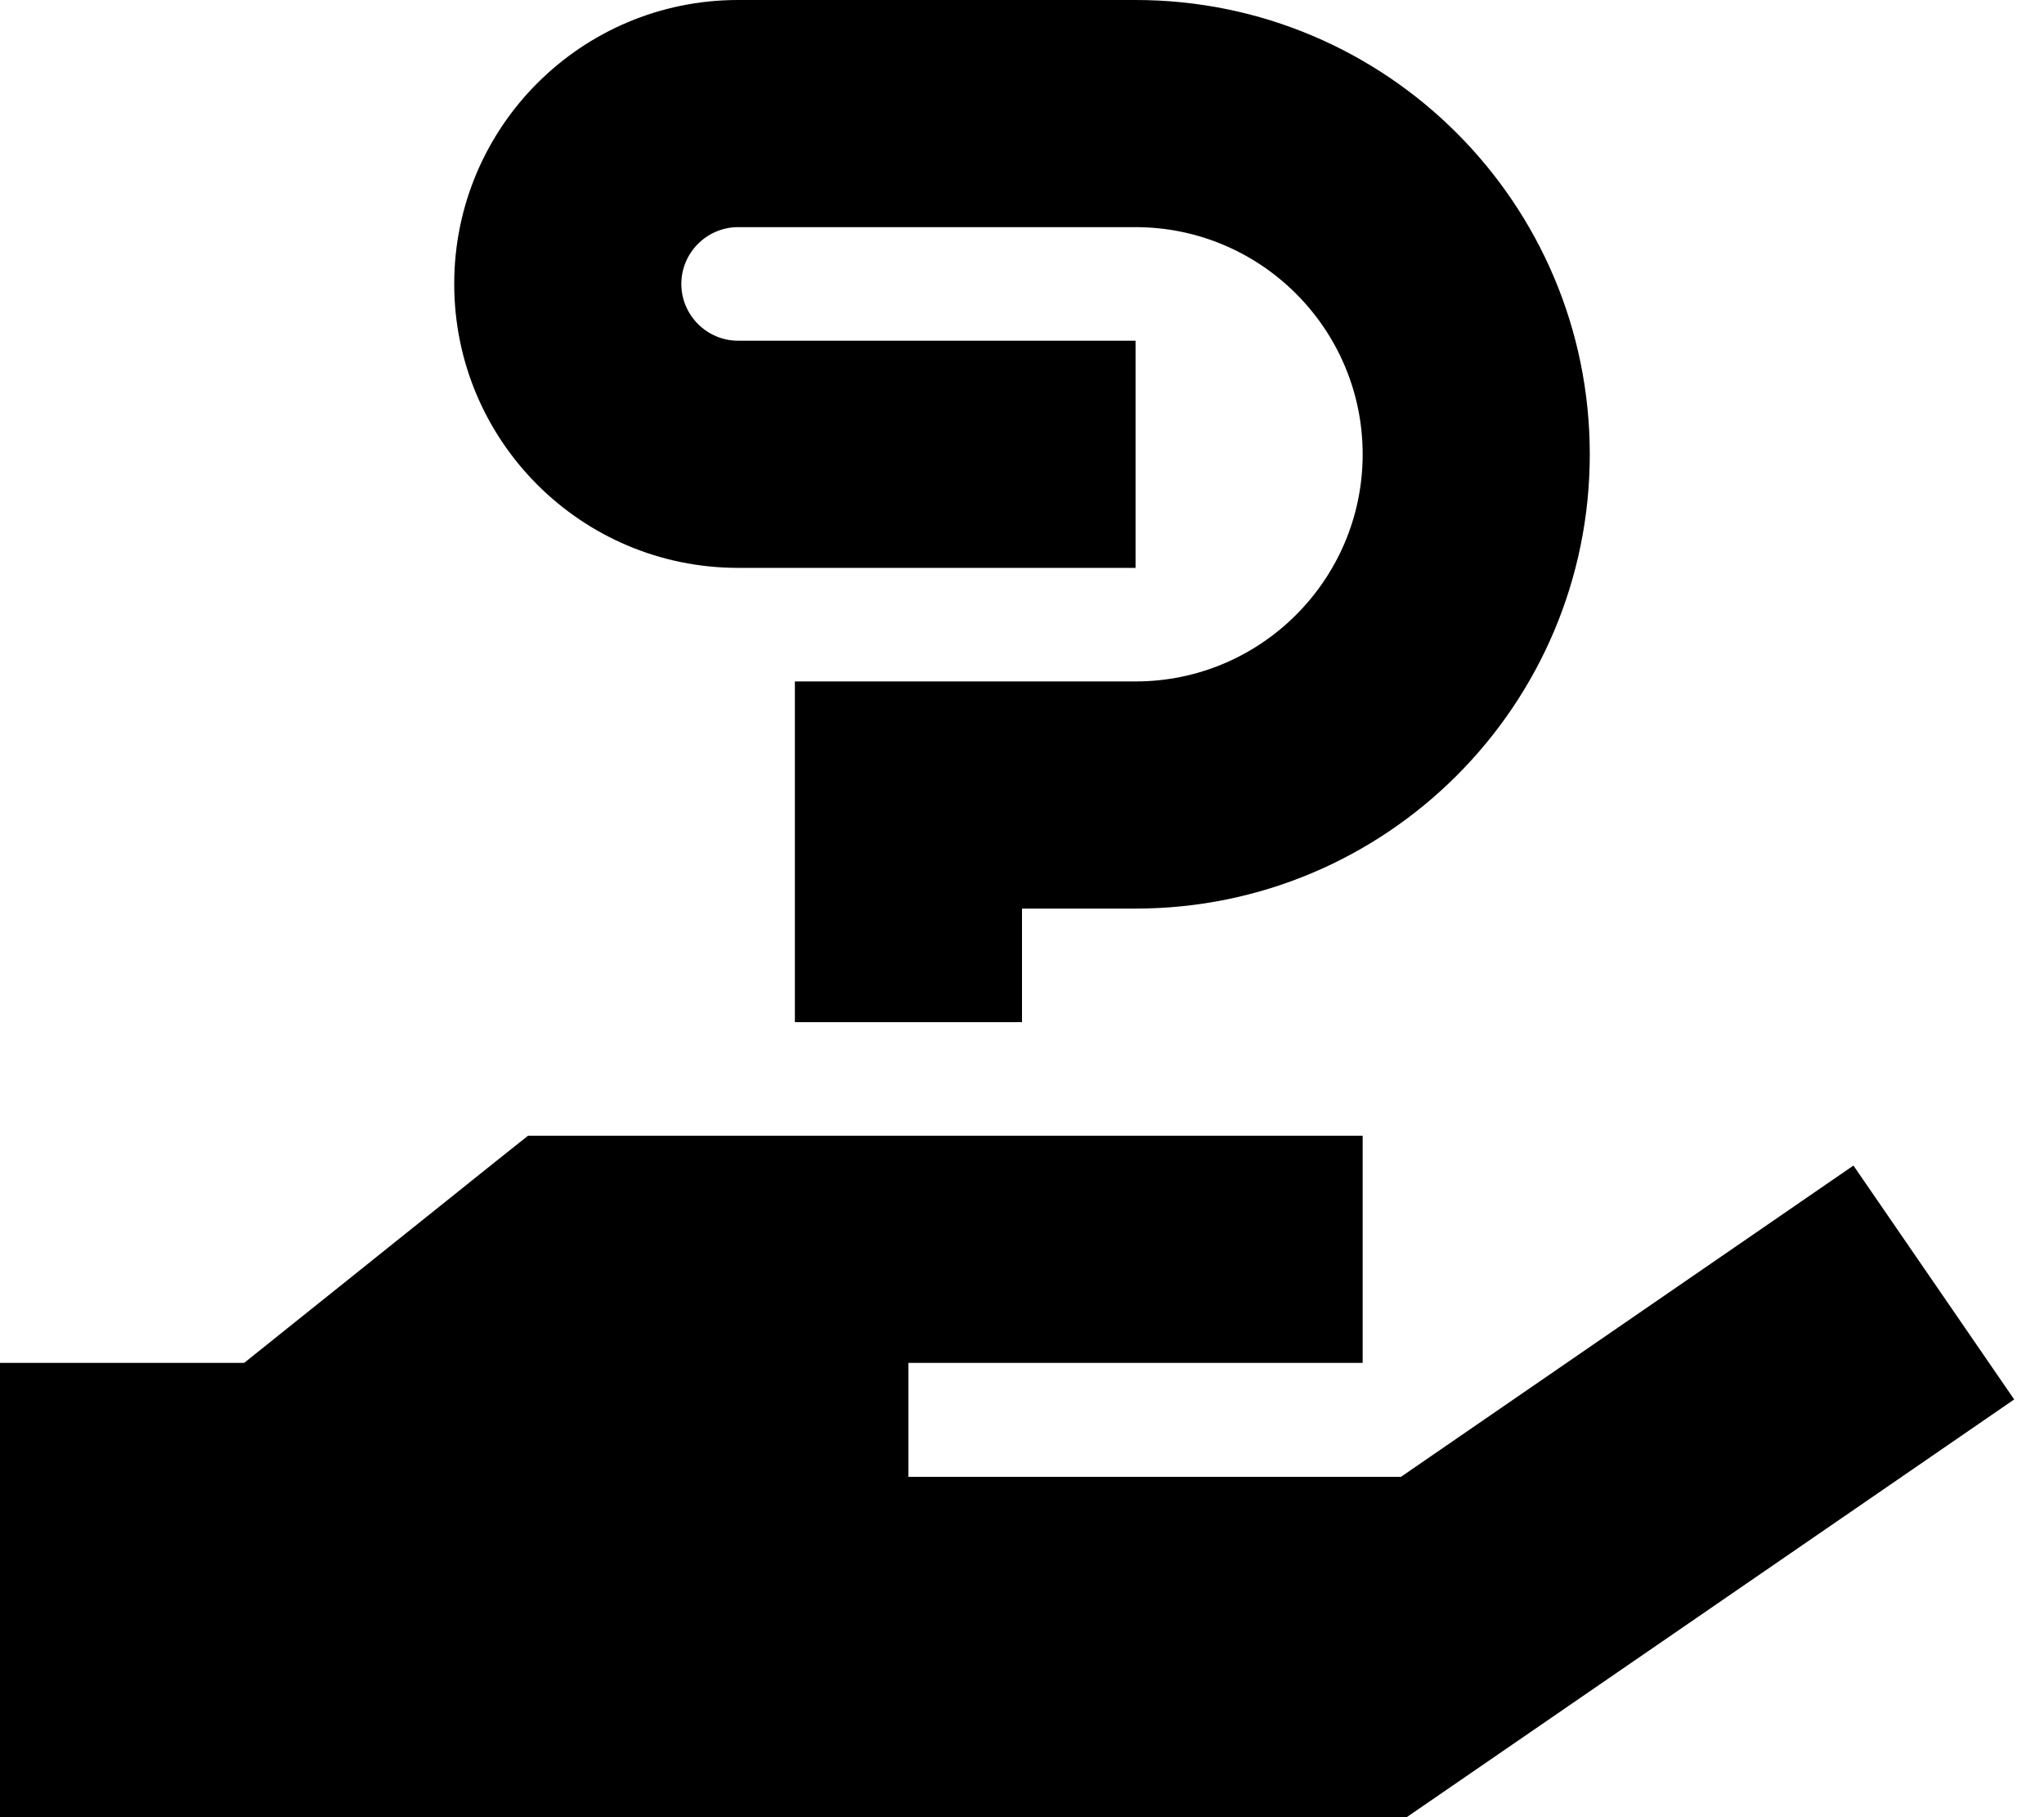
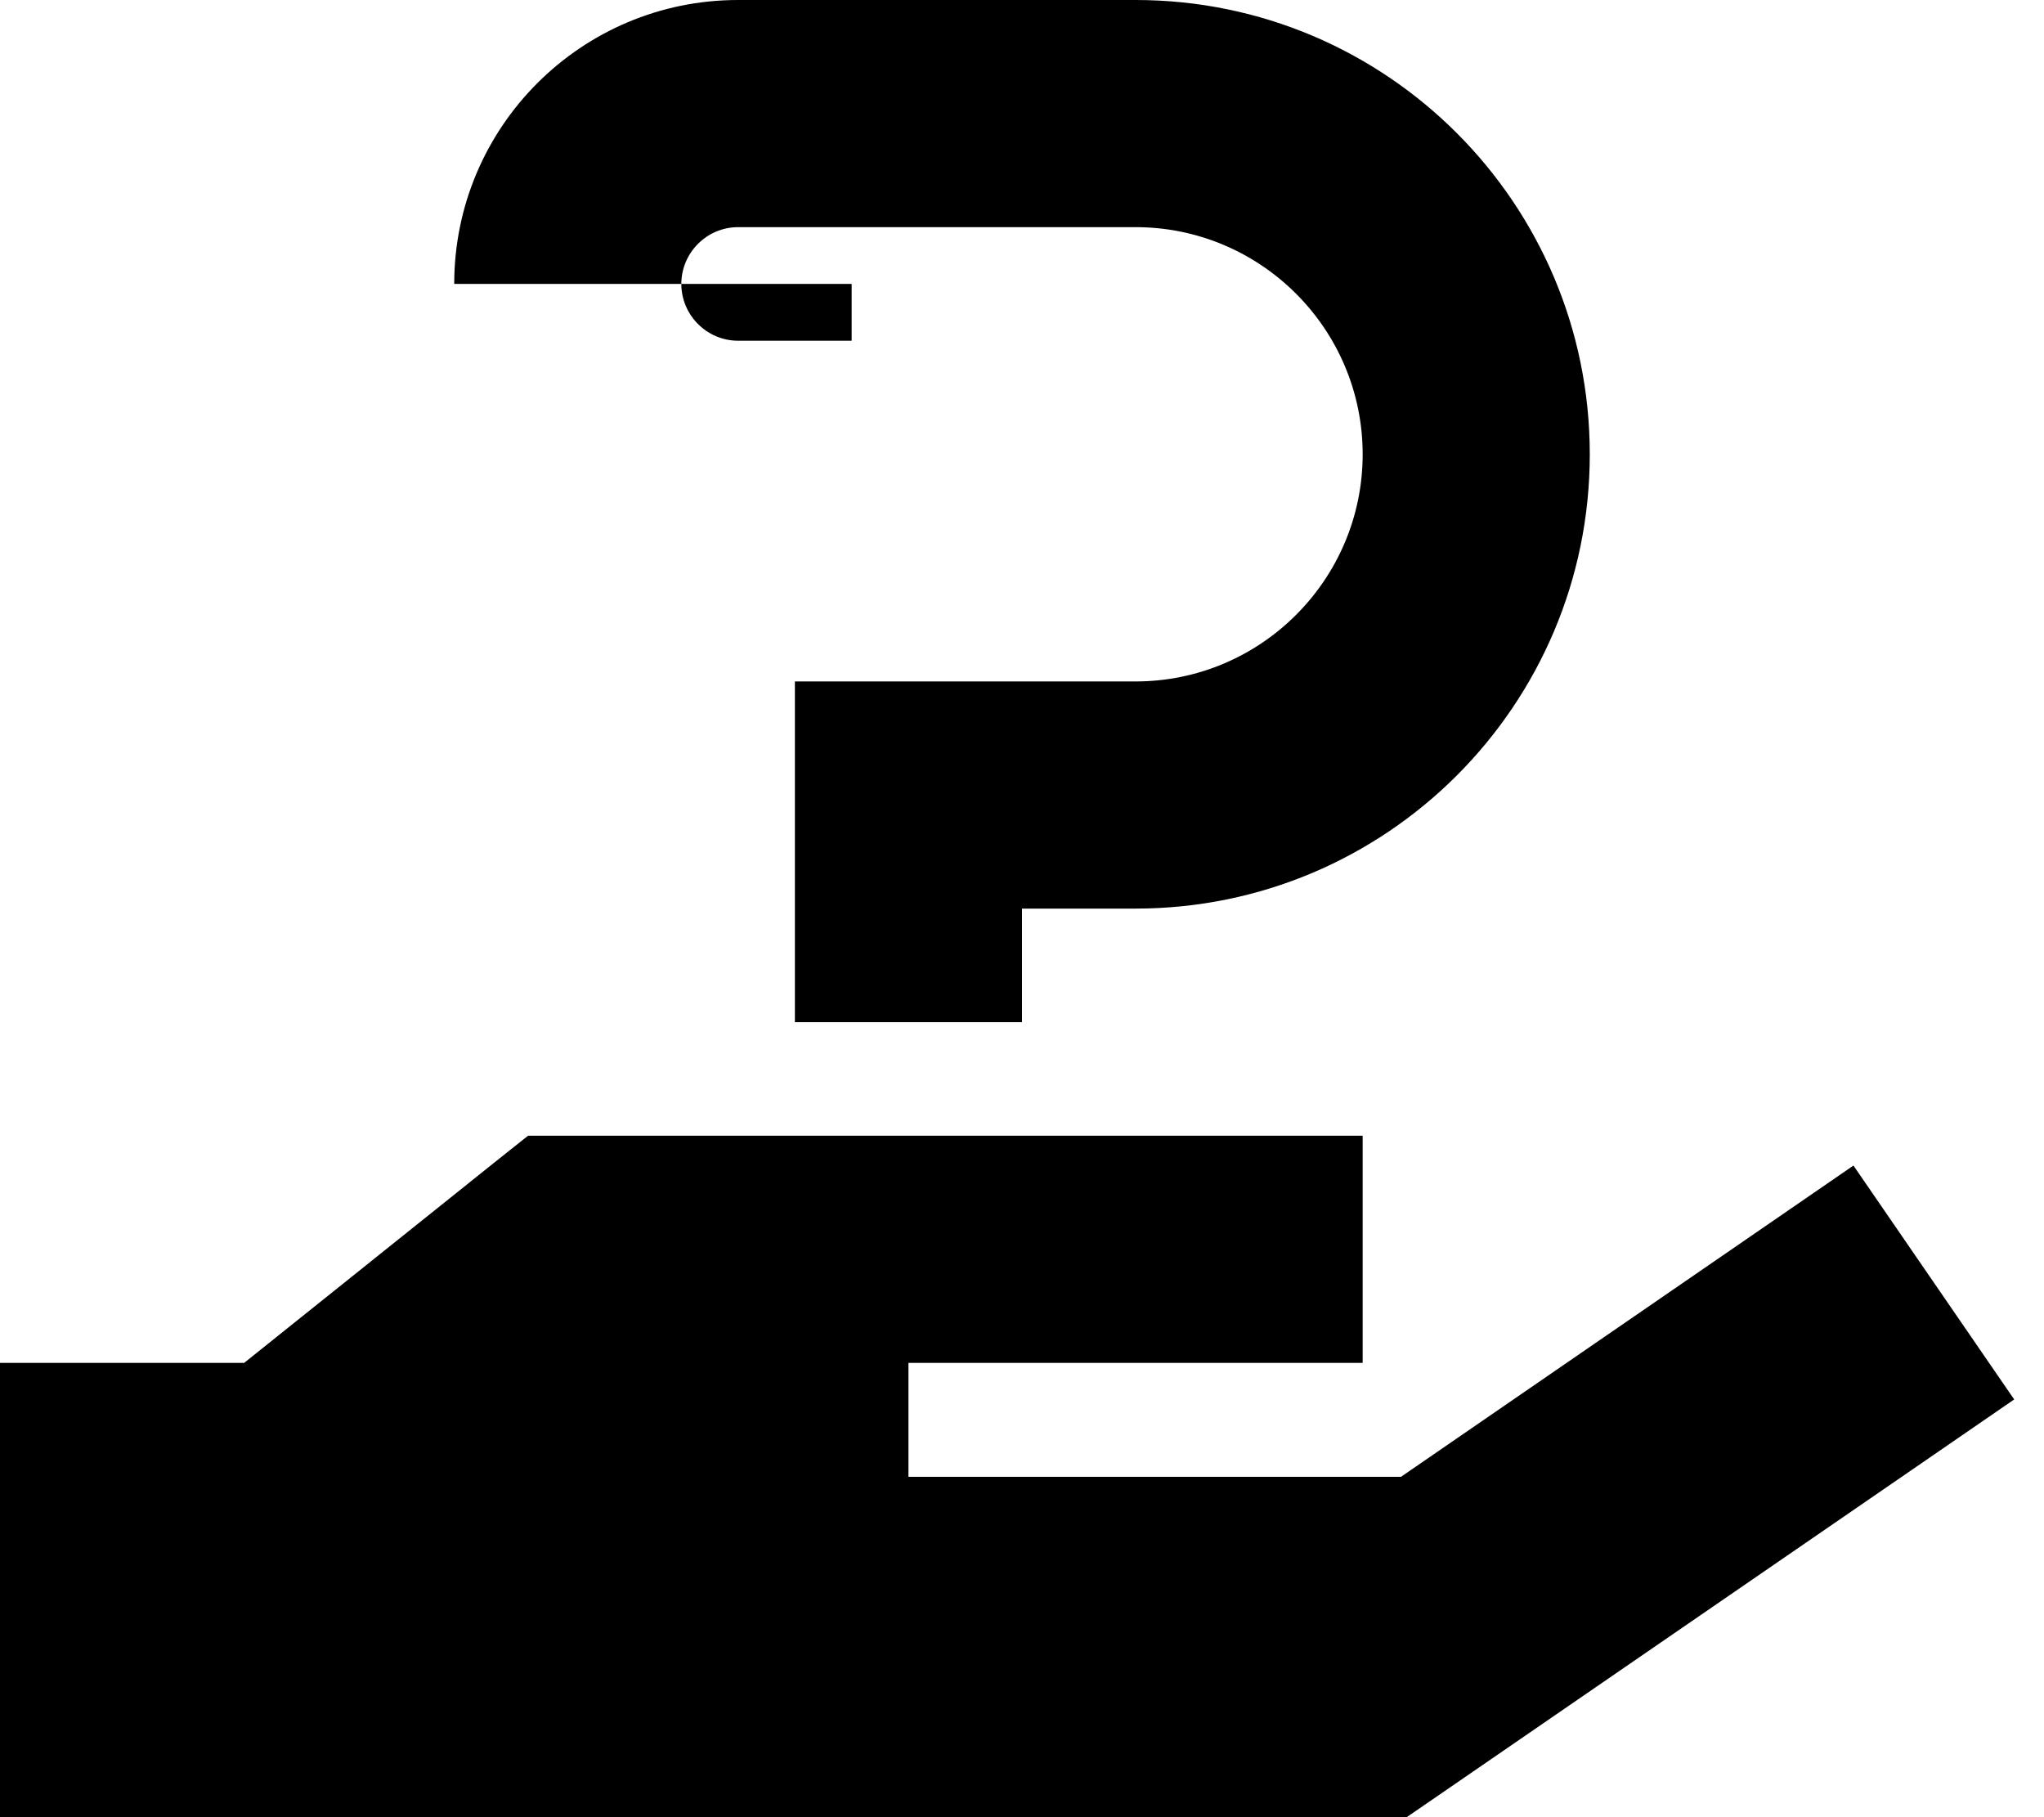
<svg xmlns="http://www.w3.org/2000/svg" viewBox="0 0 576 512">
-   <path d="M192 80c0-8.8 7.2-16 16-16H320c35.3 0 64 28.7 64 64s-28.7 64-64 64H256 224v32 32 32h64V256h32c70.7 0 128-57.3 128-128S390.7 0 320 0H208c-44.2 0-80 35.8-80 80s35.8 80 80 80h80 32V96H288 208c-8.8 0-16-7.2-16-16zM140 327L68.8 384H0V512H32 224 384h12.4l10.2-7 128-88 33-22.7-45.3-65.9-33 22.7-94.5 65H256V384h32 64 32V320H352 288 224 160 148.8l-8.8 7z" />
+   <path d="M192 80c0-8.8 7.2-16 16-16H320c35.3 0 64 28.7 64 64s-28.7 64-64 64H256 224v32 32 32h64V256h32c70.7 0 128-57.3 128-128S390.7 0 320 0H208c-44.2 0-80 35.8-80 80h80 32V96H288 208c-8.8 0-16-7.2-16-16zM140 327L68.8 384H0V512H32 224 384h12.4l10.2-7 128-88 33-22.7-45.3-65.9-33 22.7-94.5 65H256V384h32 64 32V320H352 288 224 160 148.8l-8.8 7z" />
</svg>